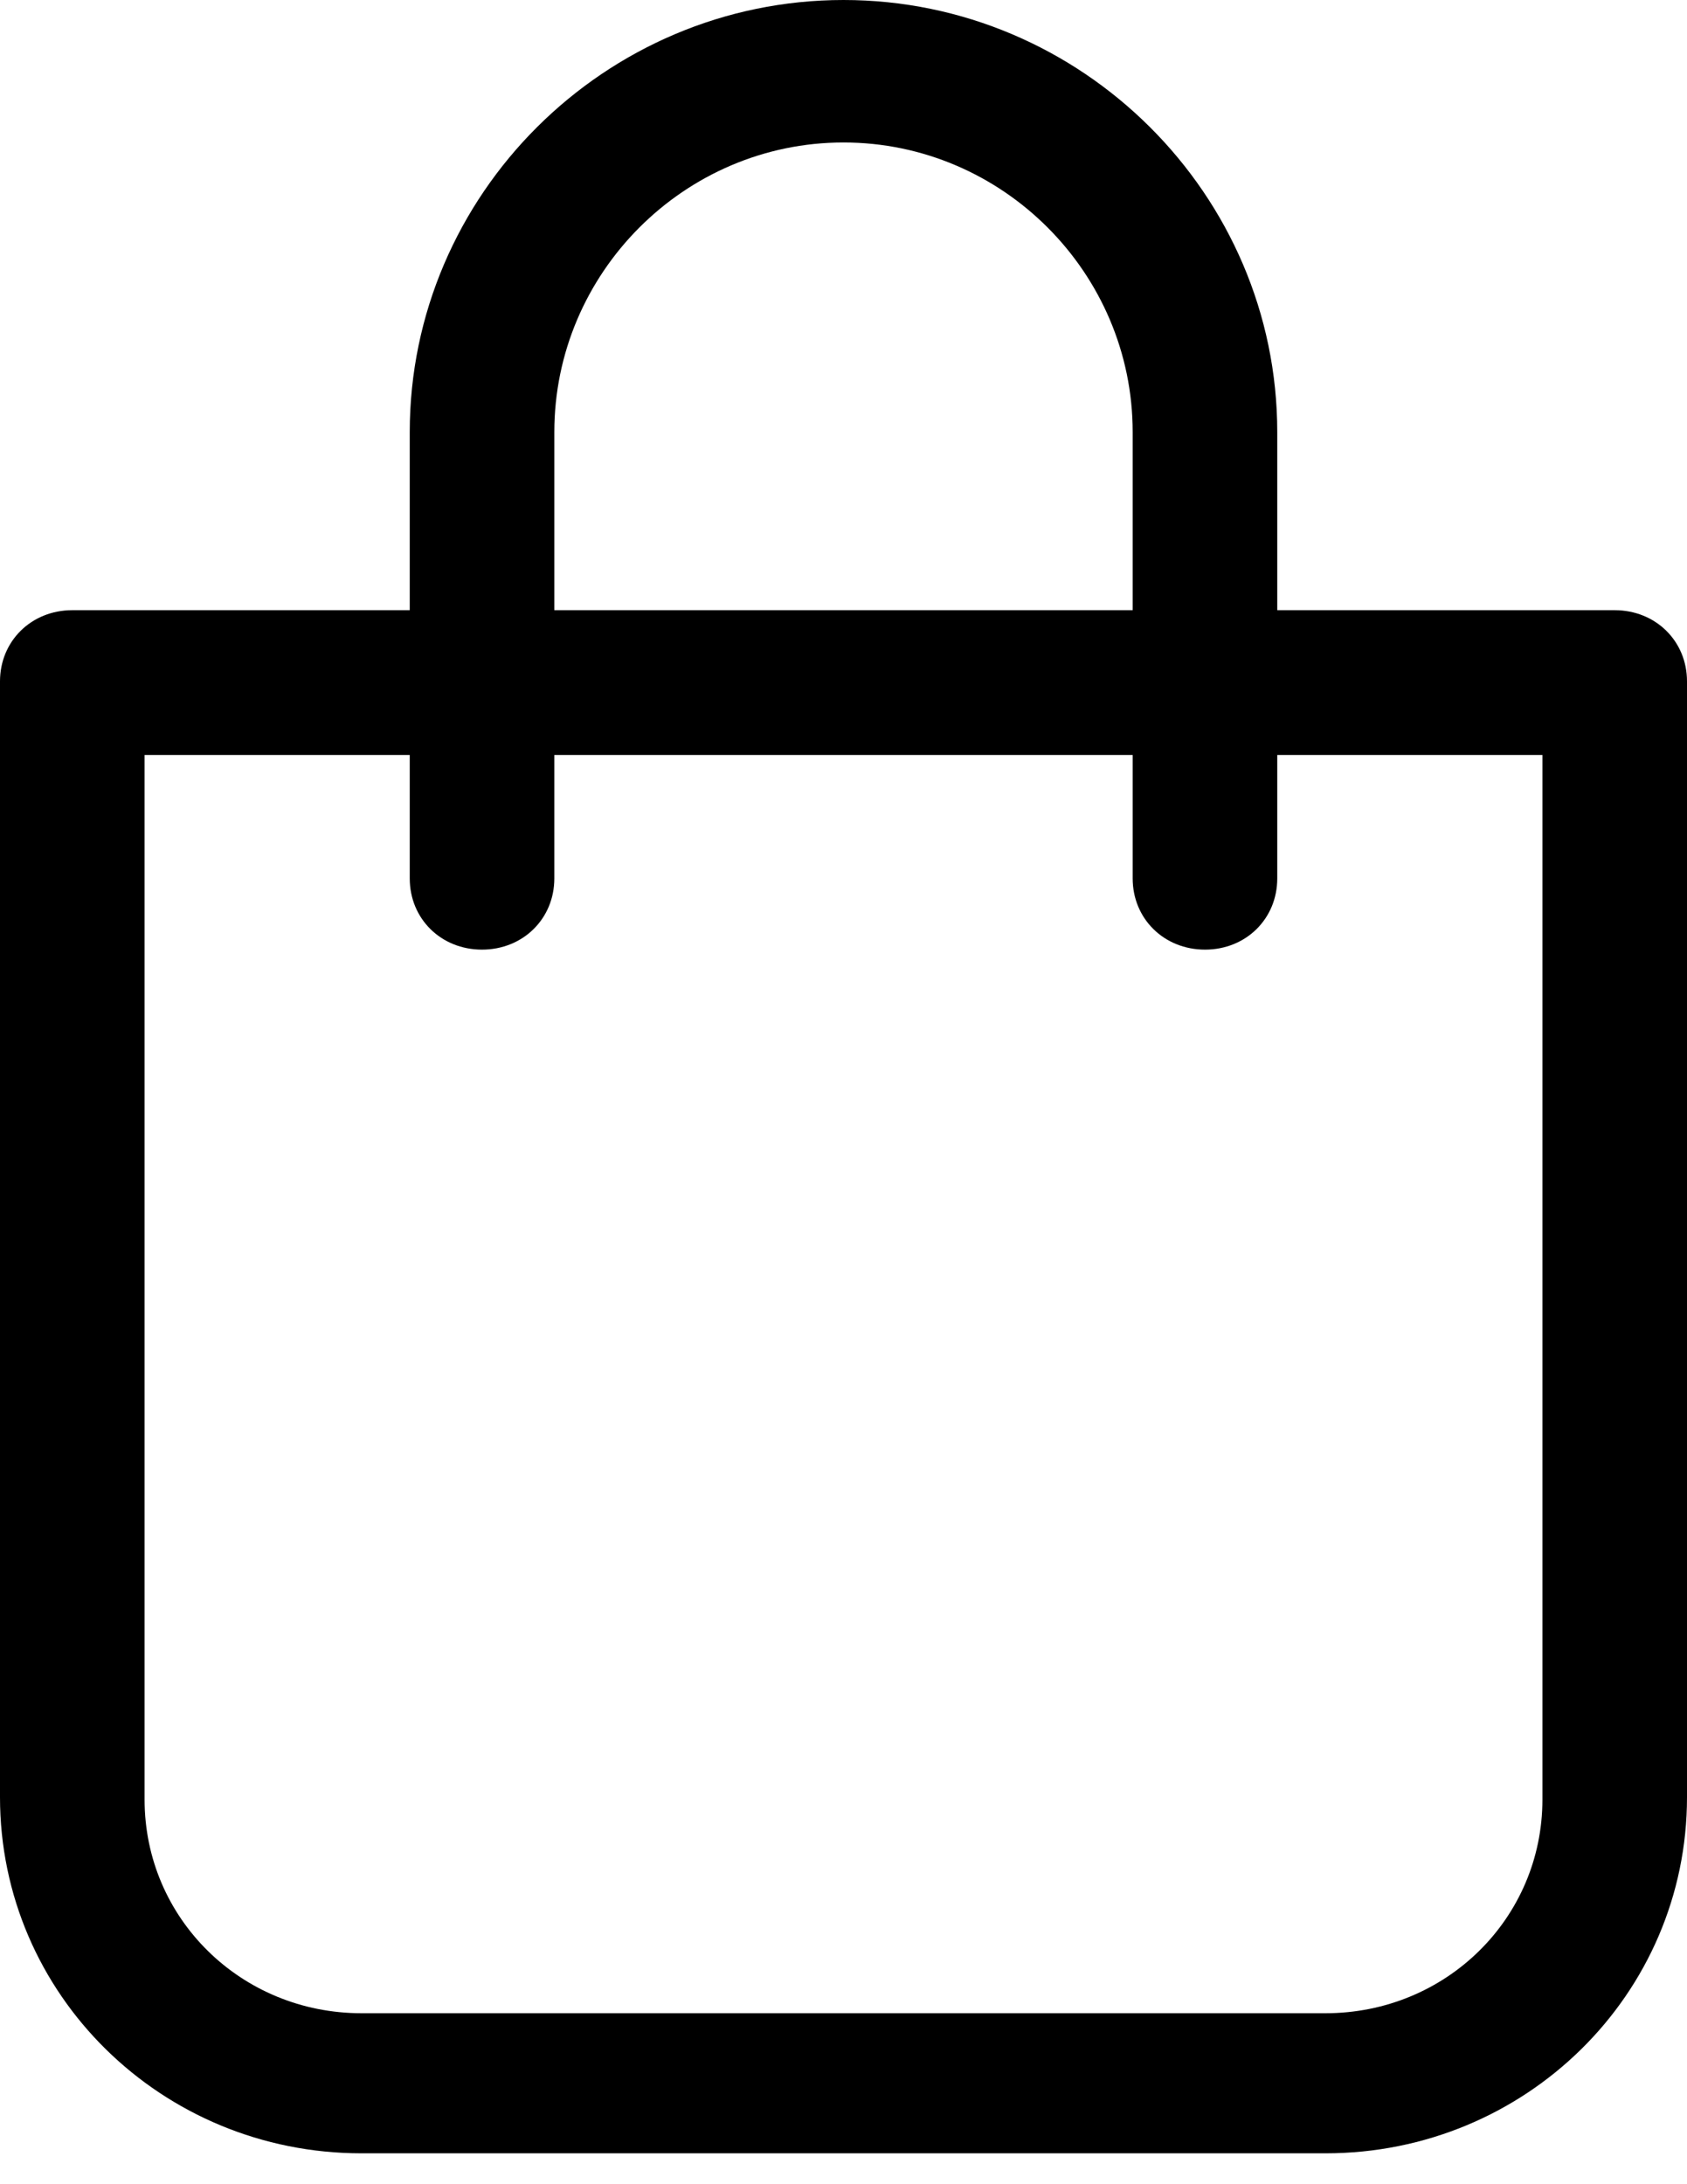
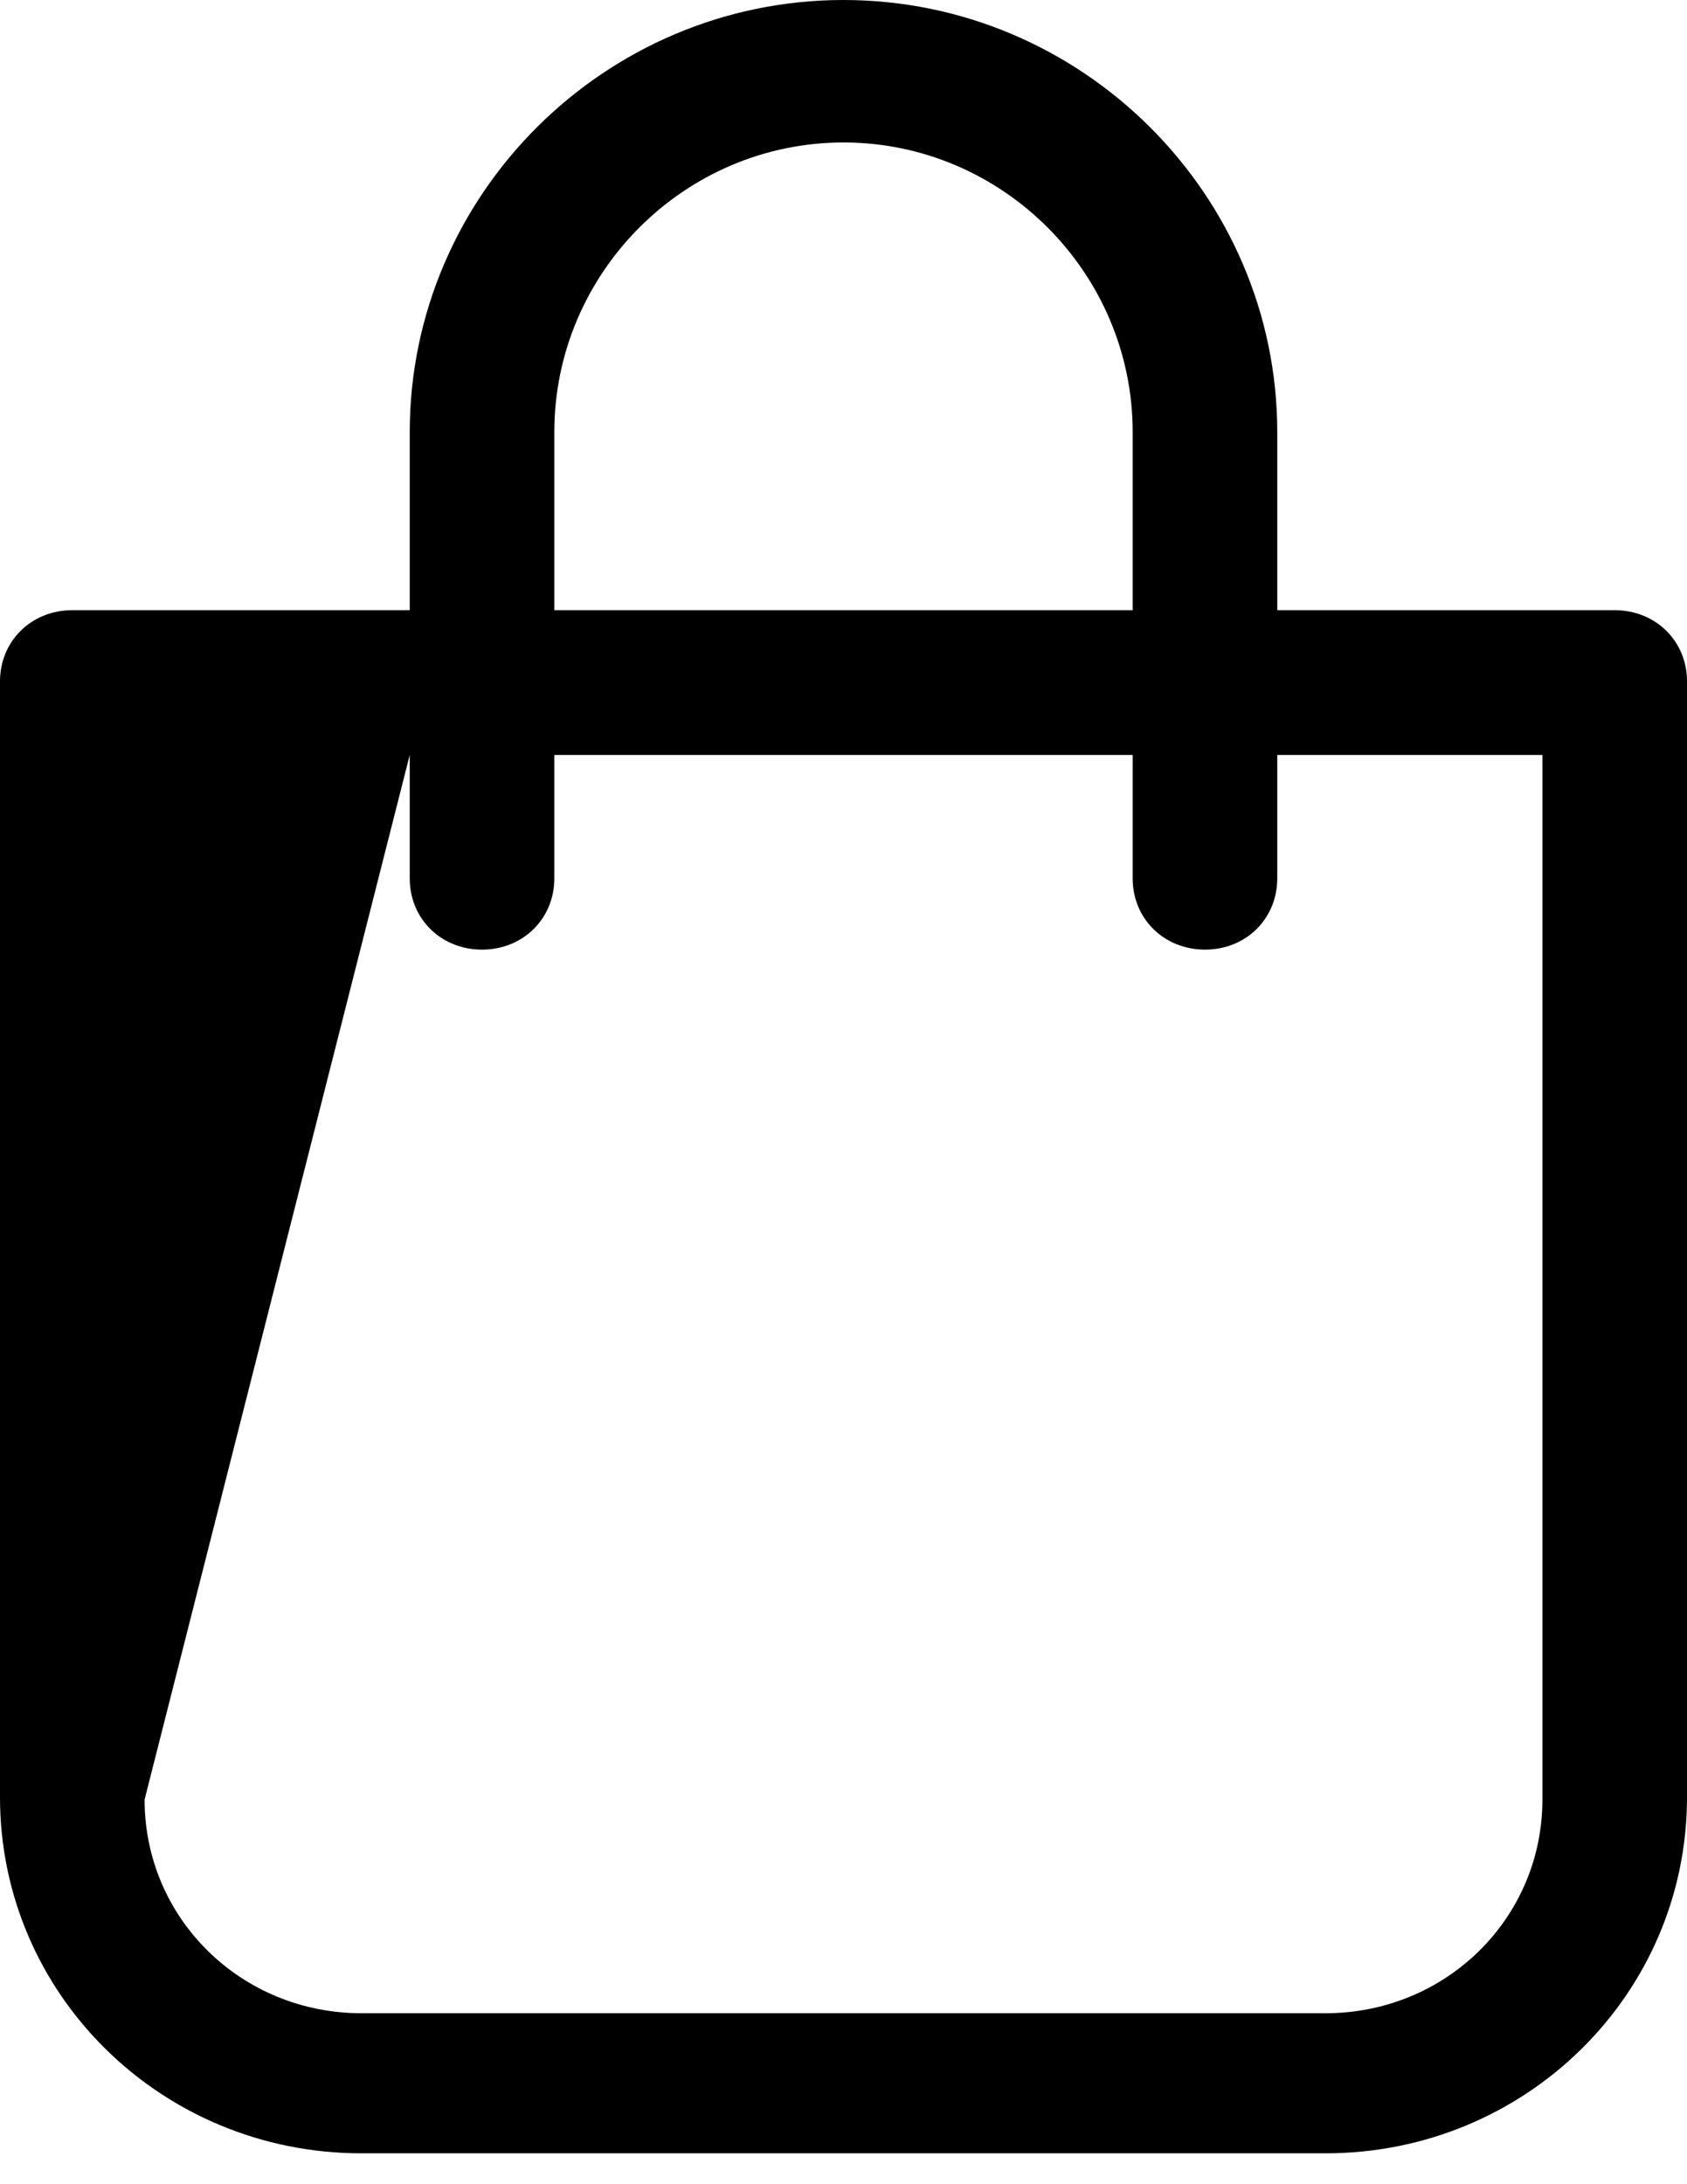
<svg xmlns="http://www.w3.org/2000/svg" width="17px" height="22px" viewBox="0 0 17 22" version="1.1">
  <title>Shape</title>
  <desc>Created with Sketch.</desc>
  <g id="Page-1" stroke="none" stroke-width="1" fill="none" fill-rule="evenodd">
    <g id="Assets-Copy" transform="translate(-599, -604)" fill="#000000" fill-rule="nonzero">
-       <path d="M607.5,604 C605.096,604 603.129,605.961 603.129,608.352 L603.129,610.146 L599.729,610.146 C599.316,610.146 599,610.457 599,610.863 L599,622.102 C599,624.087 600.627,625.689 602.643,625.689 L612.357,625.689 C614.373,625.689 616,624.087 616,622.102 L616,610.863 C616,610.457 615.684,610.146 615.271,610.146 L611.871,610.146 L611.871,608.352 C611.871,605.961 609.904,604 607.5,604 Z M604.586,608.352 C604.586,606.75 605.897,605.435 607.5,605.435 C609.103,605.435 610.414,606.75 610.414,608.352 L610.414,610.146 L604.586,610.146 L604.586,608.352 Z M614.543,611.604 L614.543,622.126 C614.543,623.322 613.571,624.278 612.357,624.278 L602.643,624.278 C601.429,624.278 600.457,623.322 600.457,622.126 L600.457,611.604 L603.129,611.604 L603.129,612.848 C603.129,613.254 603.444,613.565 603.857,613.565 C604.27,613.565 604.586,613.254 604.586,612.848 L604.586,611.604 L610.414,611.604 L610.414,612.848 C610.414,613.254 610.73,613.565 611.143,613.565 C611.556,613.565 611.871,613.254 611.871,612.848 L611.871,611.604 L614.543,611.604 Z" id="Shape" />
+       <path d="M607.5,604 C605.096,604 603.129,605.961 603.129,608.352 L603.129,610.146 L599.729,610.146 C599.316,610.146 599,610.457 599,610.863 L599,622.102 C599,624.087 600.627,625.689 602.643,625.689 L612.357,625.689 C614.373,625.689 616,624.087 616,622.102 L616,610.863 C616,610.457 615.684,610.146 615.271,610.146 L611.871,610.146 L611.871,608.352 C611.871,605.961 609.904,604 607.5,604 Z M604.586,608.352 C604.586,606.75 605.897,605.435 607.5,605.435 C609.103,605.435 610.414,606.75 610.414,608.352 L610.414,610.146 L604.586,610.146 L604.586,608.352 Z M614.543,611.604 L614.543,622.126 C614.543,623.322 613.571,624.278 612.357,624.278 L602.643,624.278 C601.429,624.278 600.457,623.322 600.457,622.126 L603.129,611.604 L603.129,612.848 C603.129,613.254 603.444,613.565 603.857,613.565 C604.27,613.565 604.586,613.254 604.586,612.848 L604.586,611.604 L610.414,611.604 L610.414,612.848 C610.414,613.254 610.73,613.565 611.143,613.565 C611.556,613.565 611.871,613.254 611.871,612.848 L611.871,611.604 L614.543,611.604 Z" id="Shape" />
    </g>
  </g>
</svg>